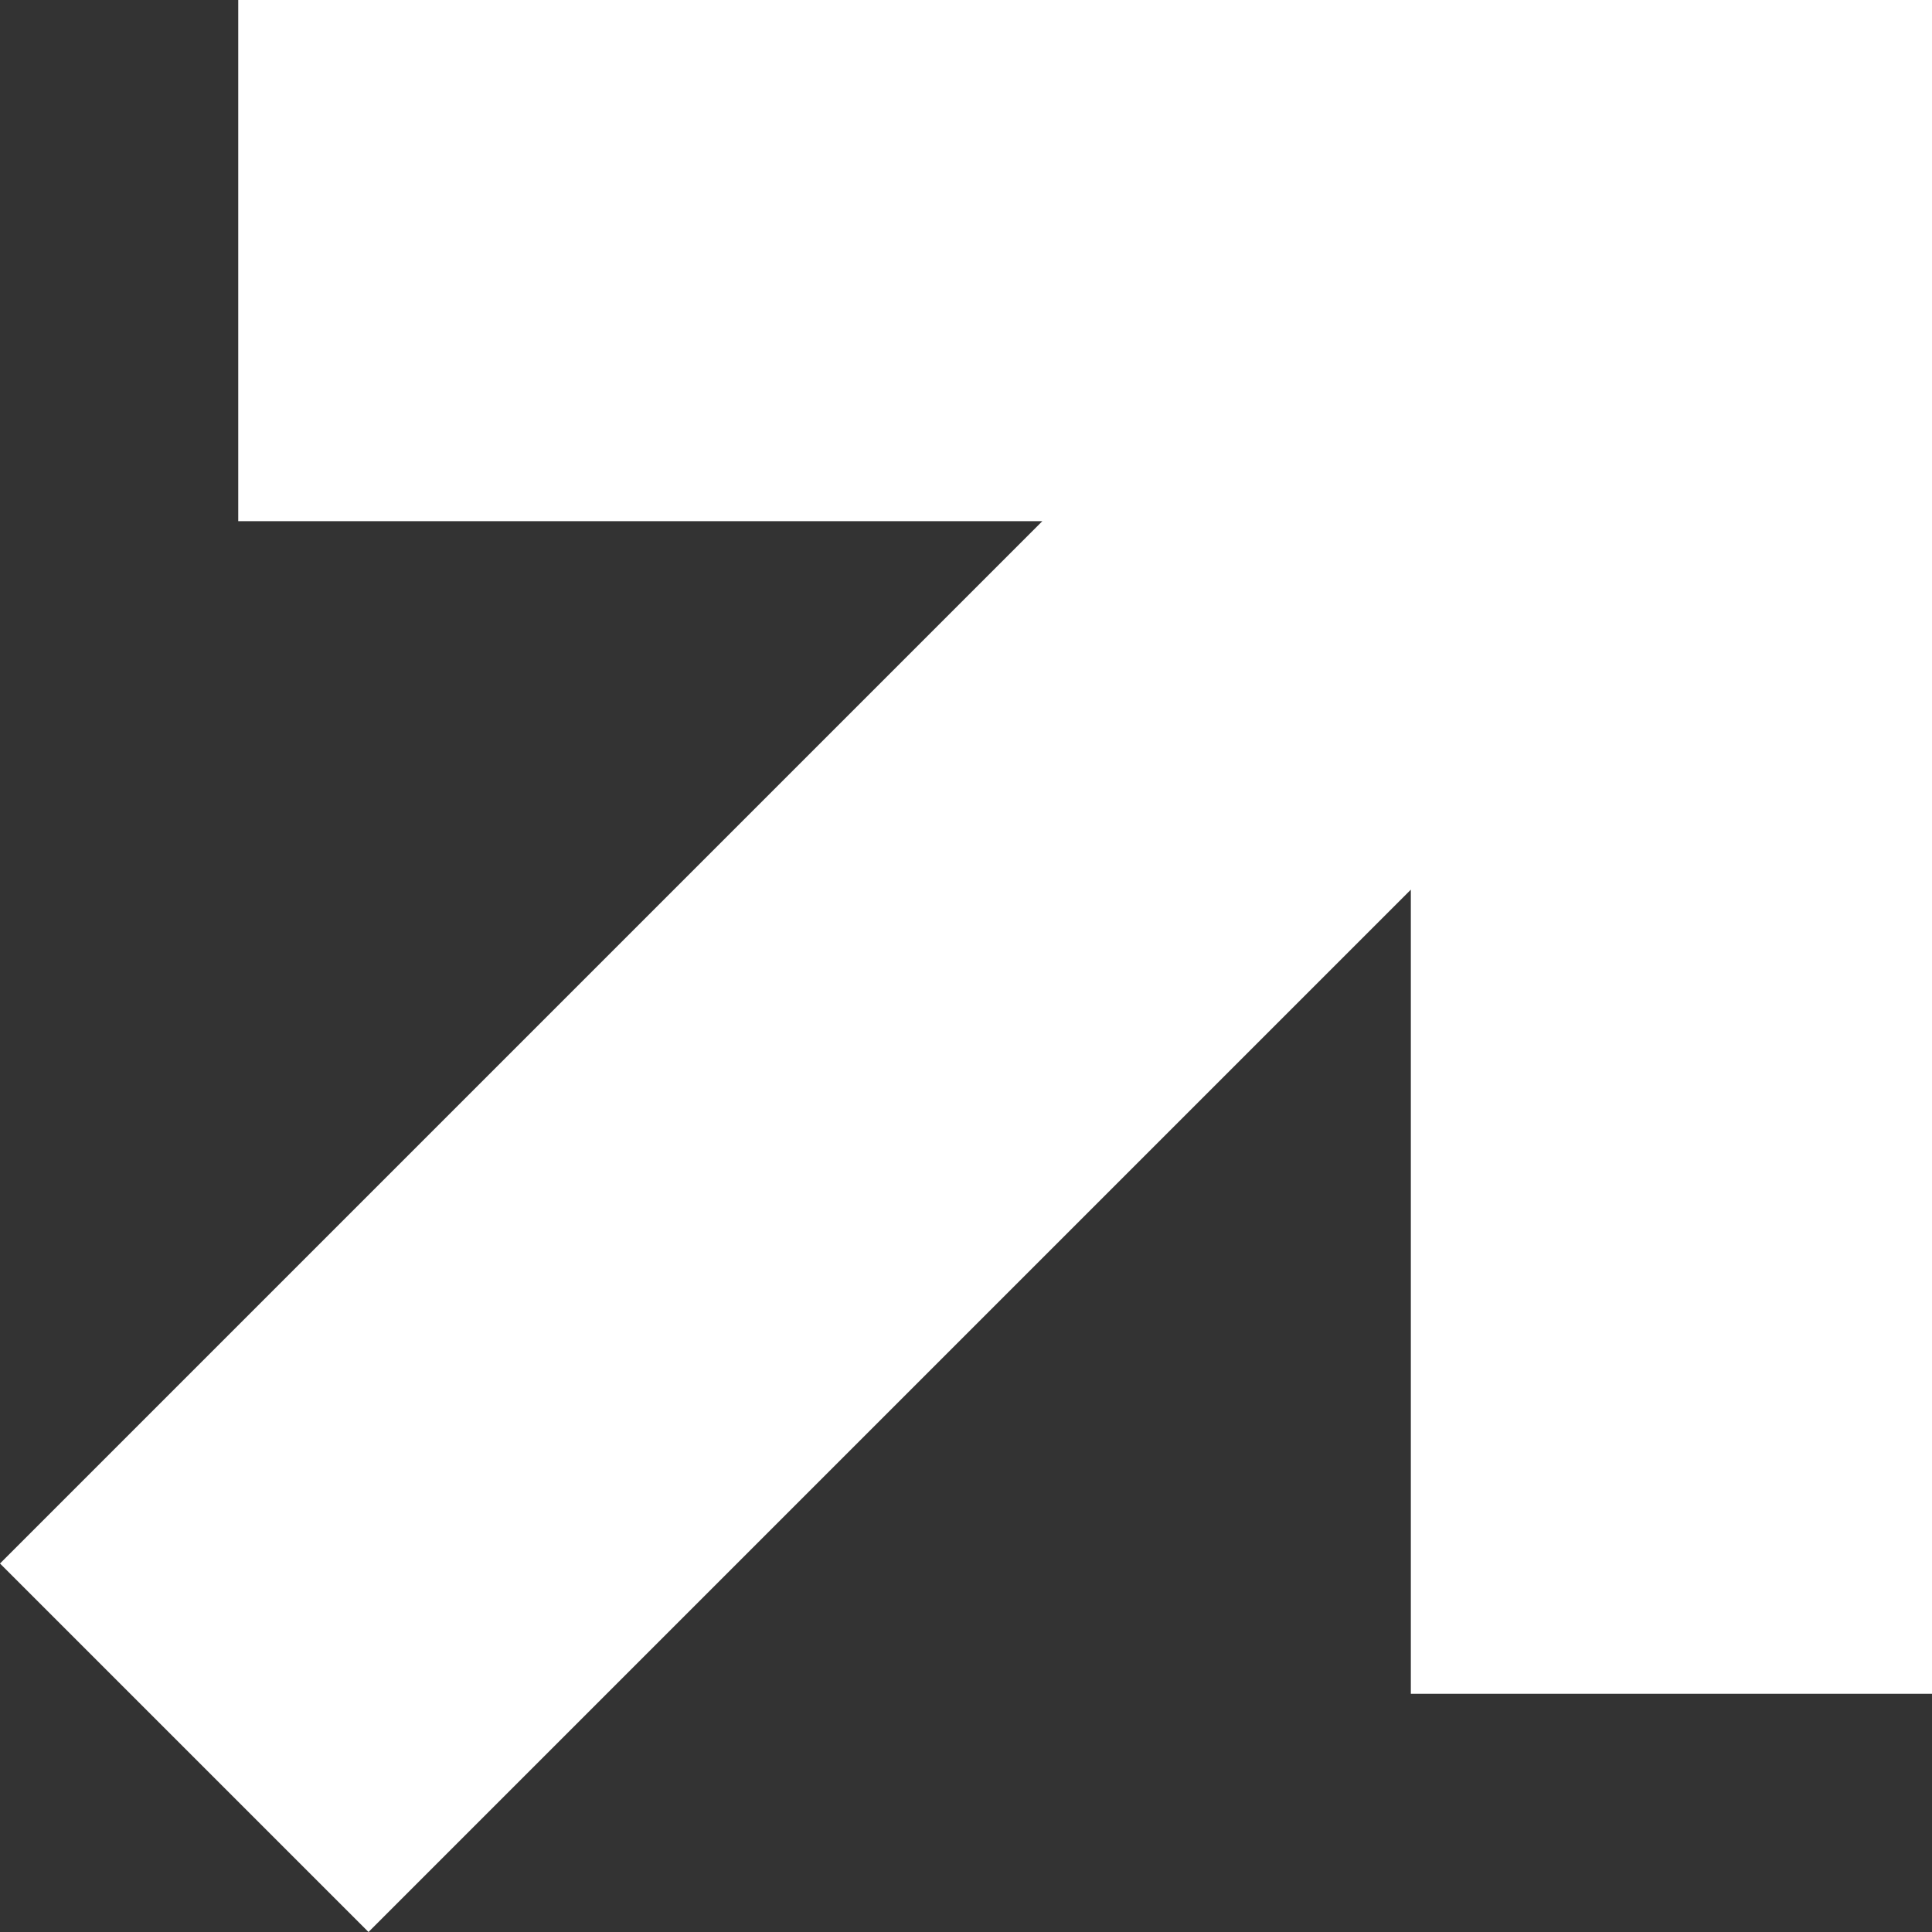
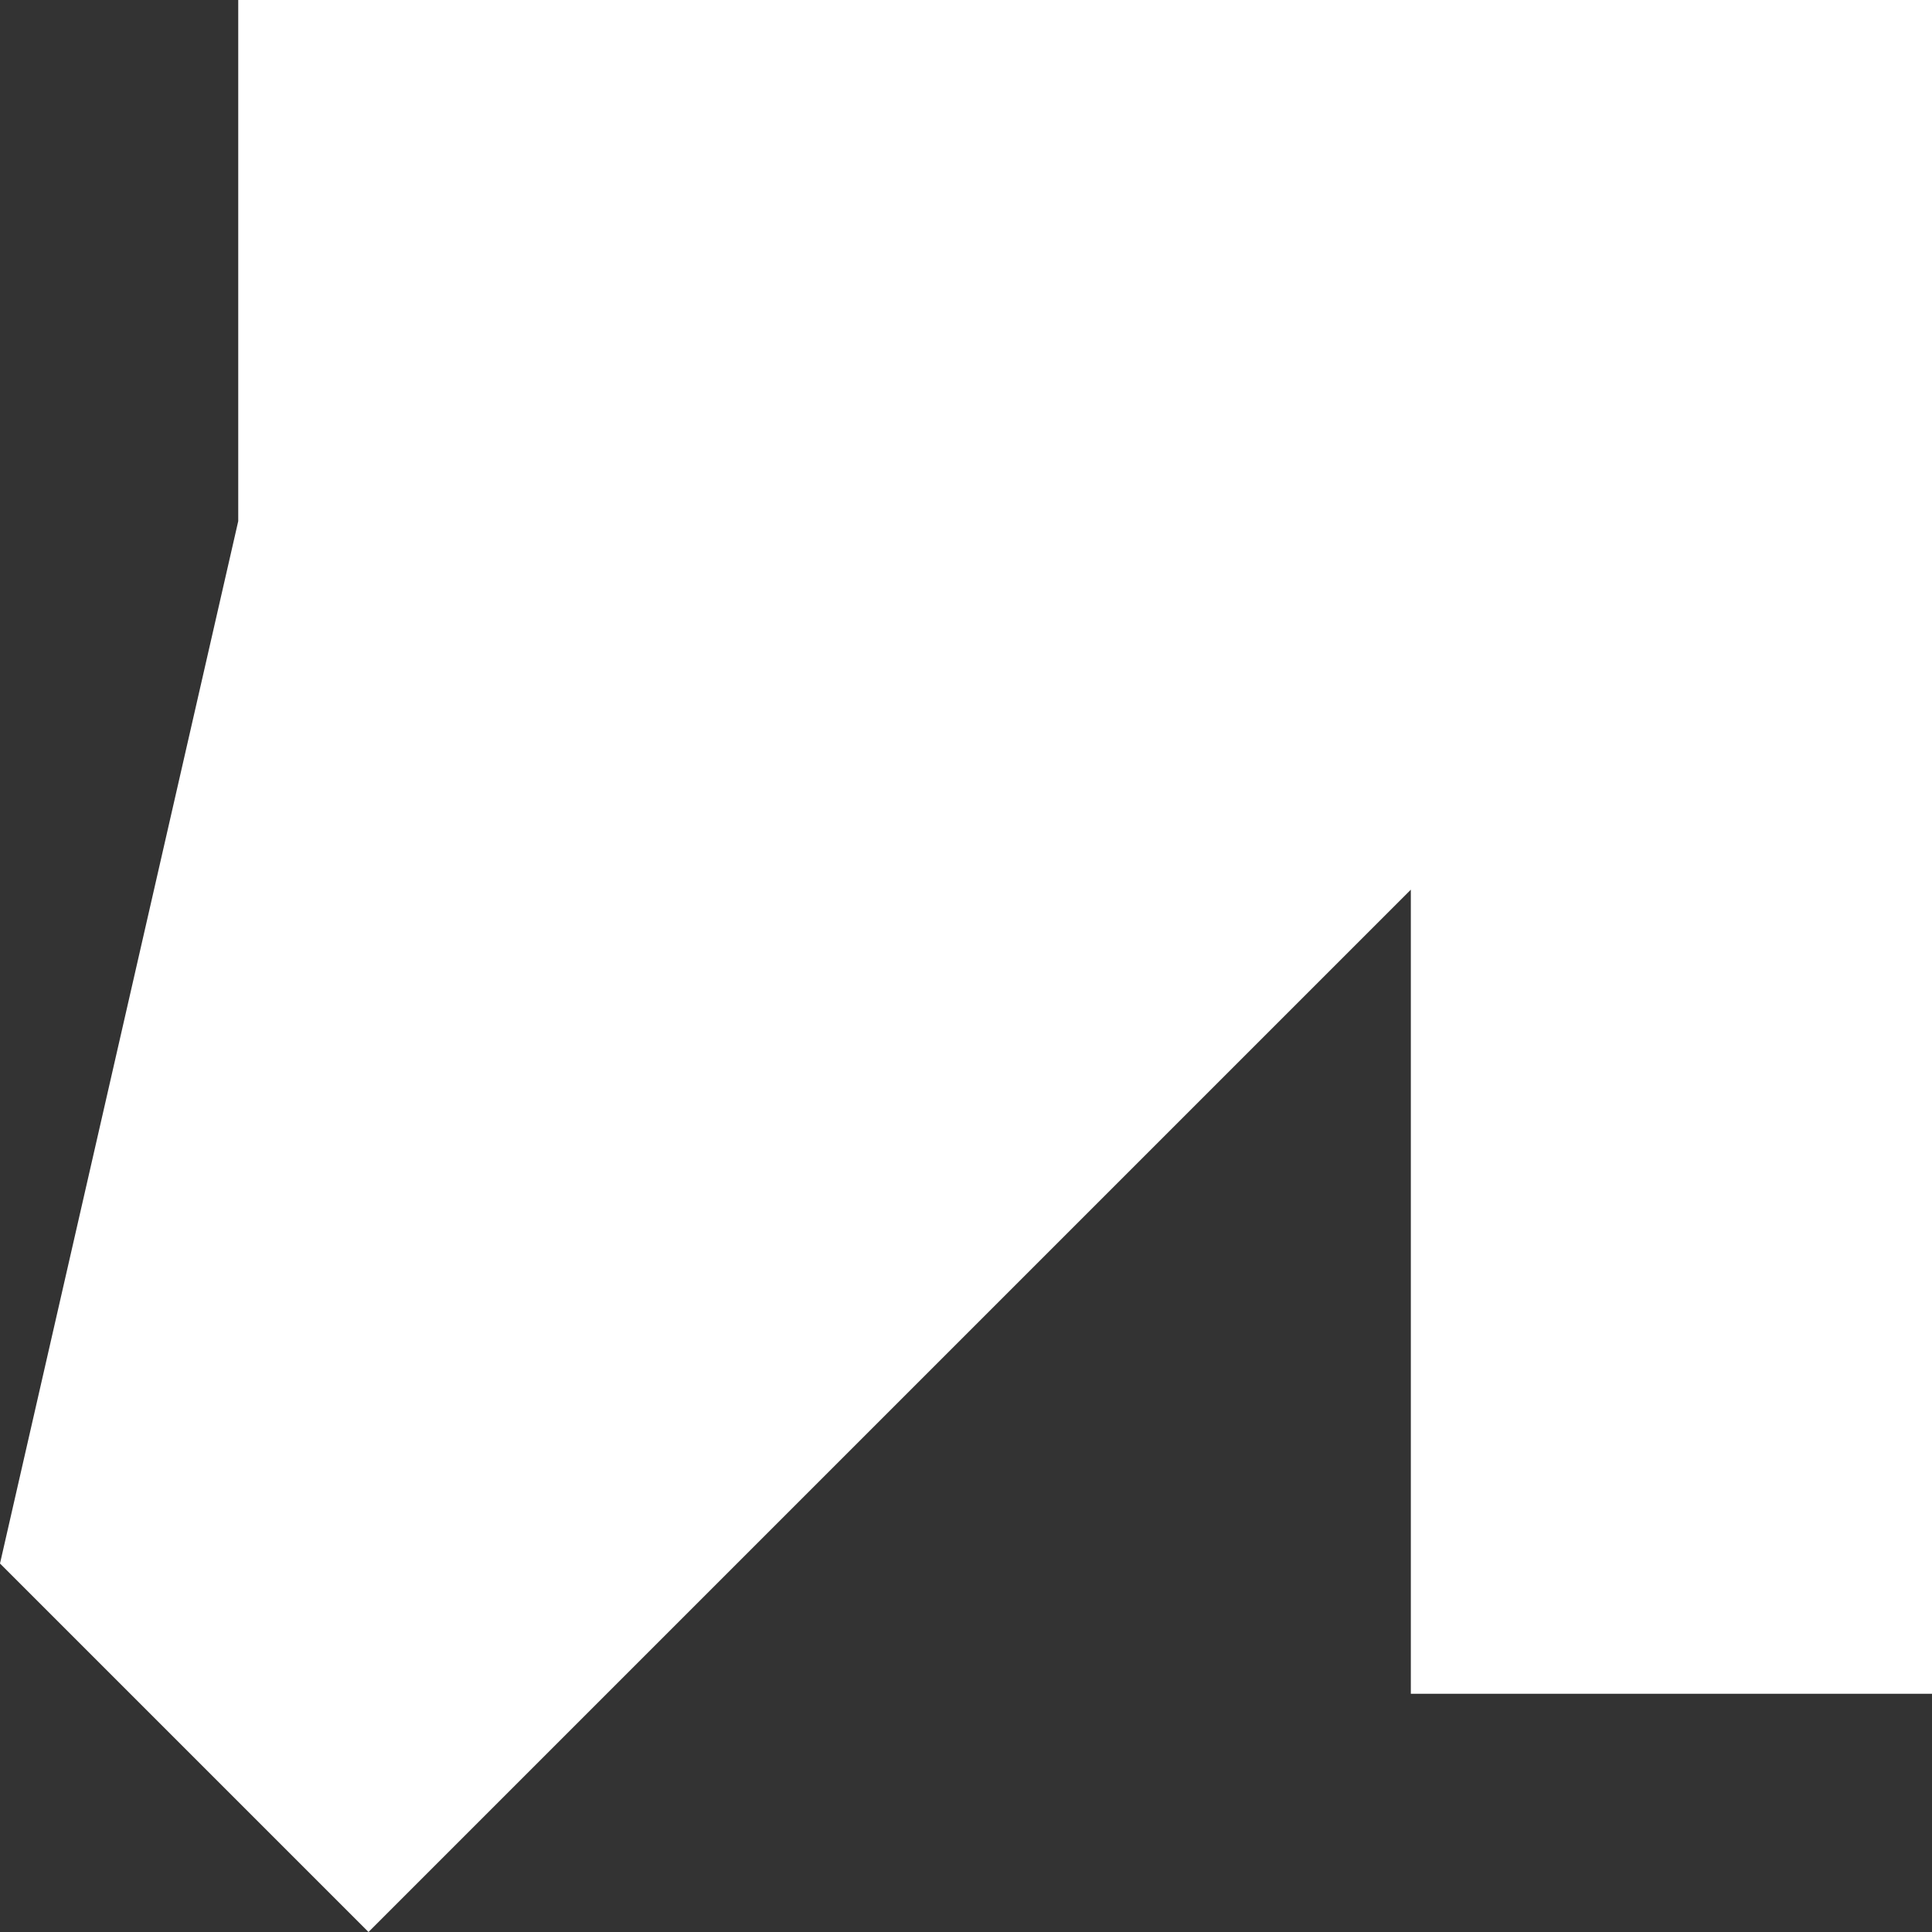
<svg xmlns="http://www.w3.org/2000/svg" width="45" height="45" viewBox="0 0 45 45" fill="none">
  <rect x="0" y="0" width="45" height="45" fill="#333333" stroke="none" />
-   <path d="M45 0H5.549V12.139H24.278L0 36.417L8.583 45L32.861 20.722V39.451H45V0Z" fill="white" />
+   <path d="M45 0H5.549V12.139L0 36.417L8.583 45L32.861 20.722V39.451H45V0Z" fill="white" />
</svg>